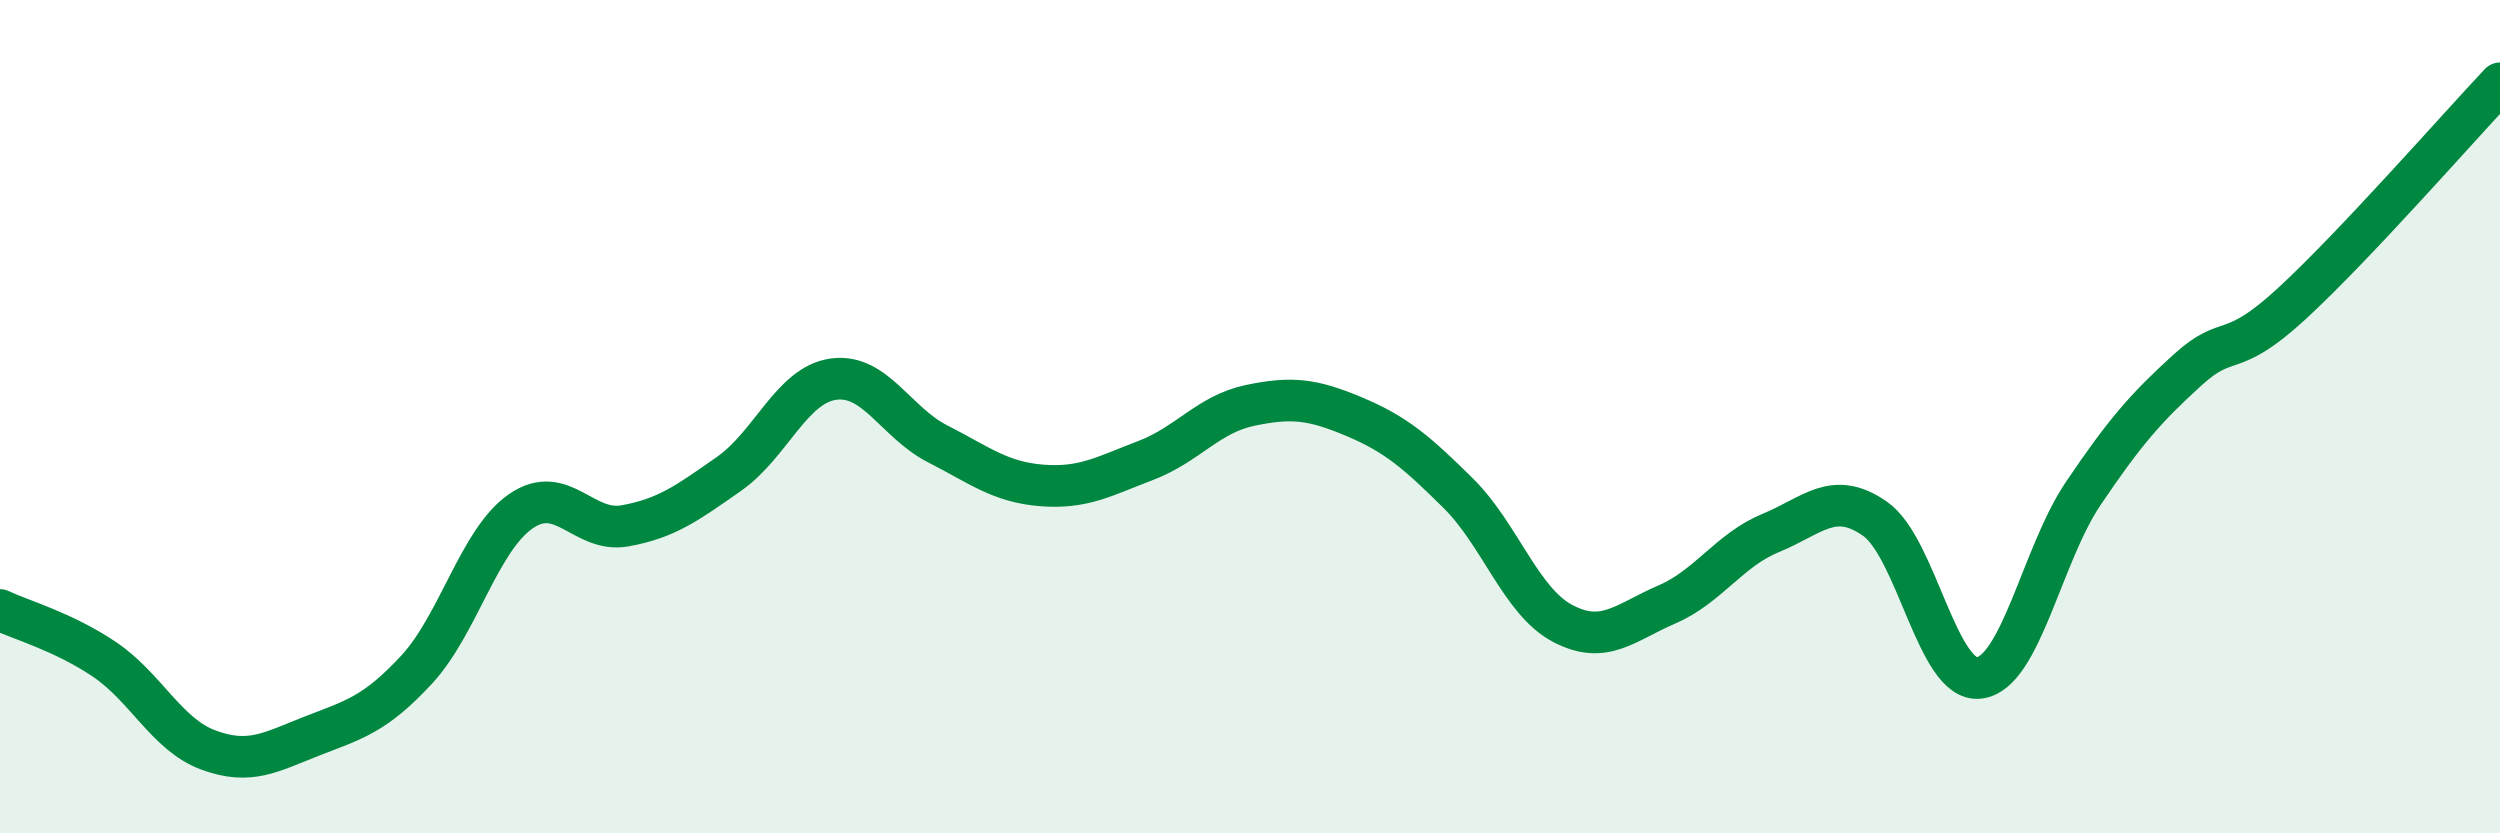
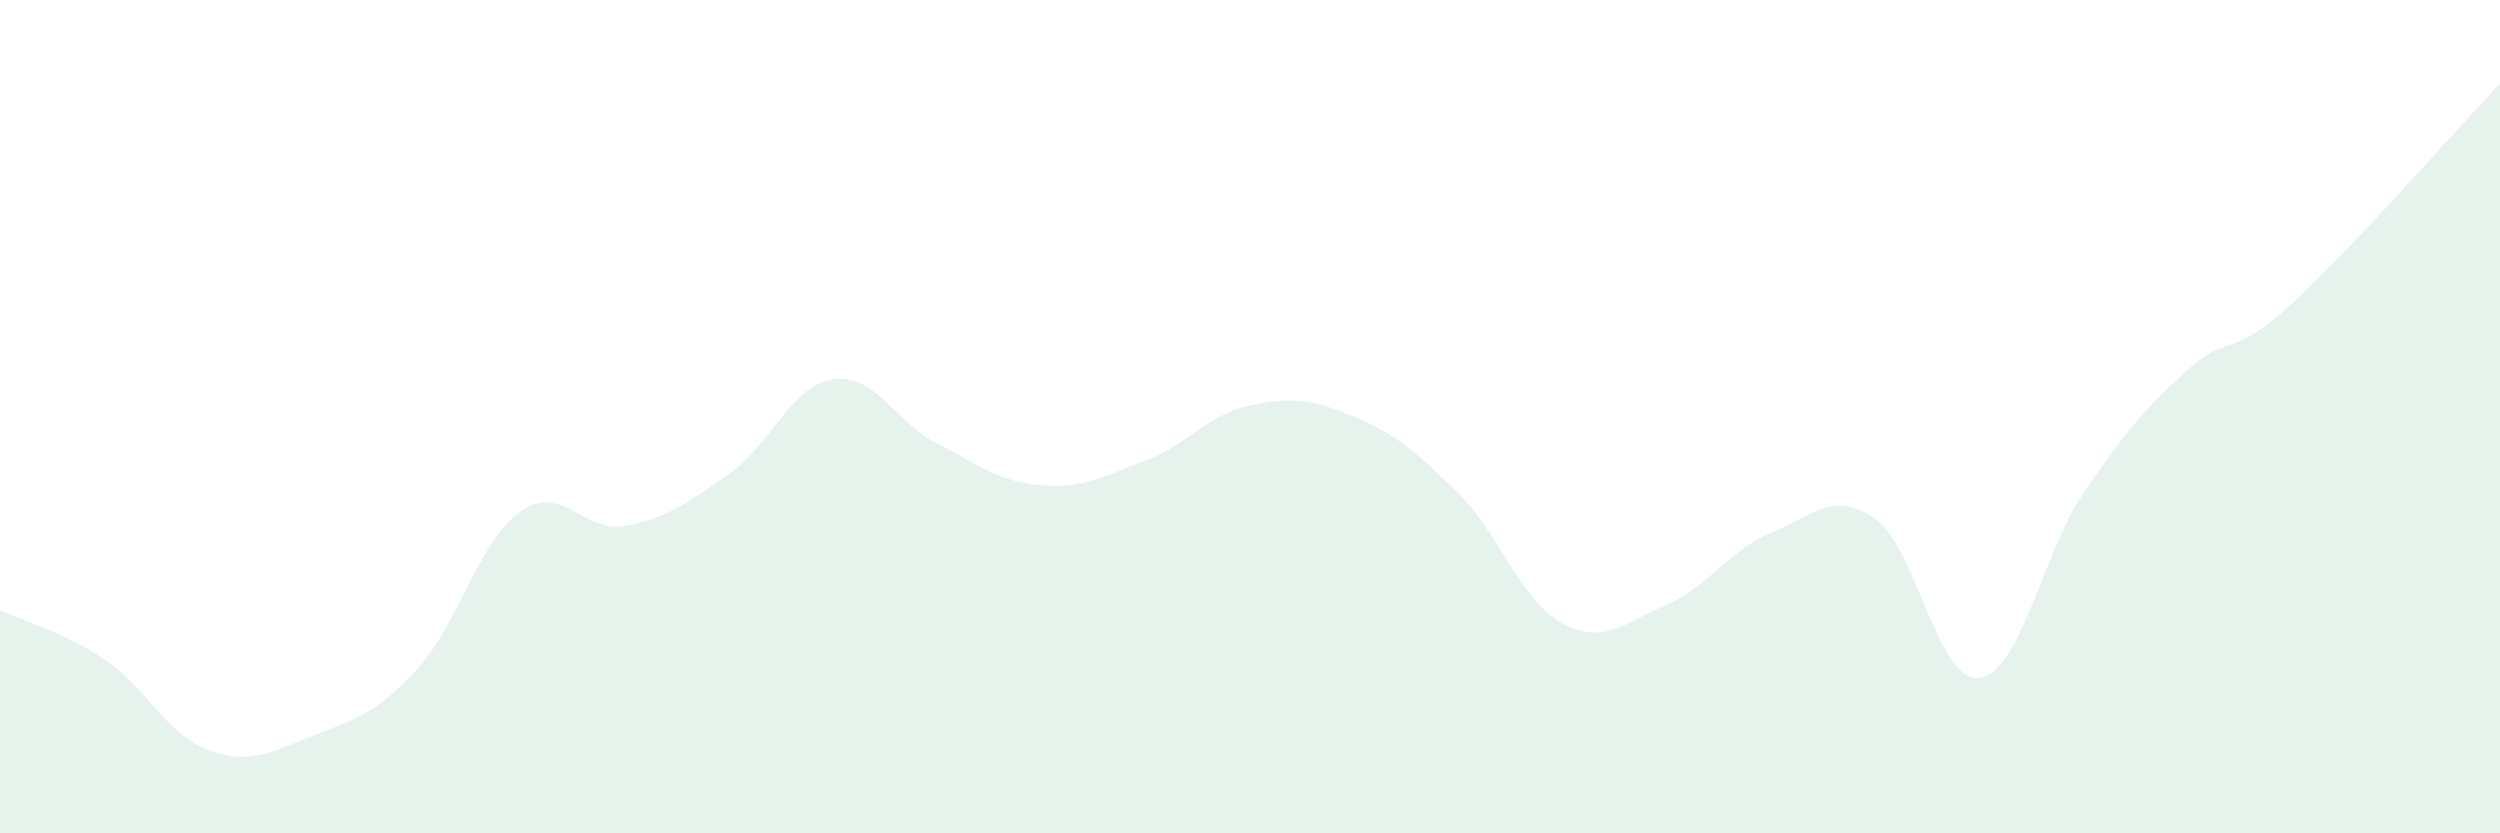
<svg xmlns="http://www.w3.org/2000/svg" width="60" height="20" viewBox="0 0 60 20">
  <path d="M 0,14.64 C 0.5,14.88 1.5,15.15 2.5,15.82 C 3.5,16.49 4,17.63 5,18 C 6,18.37 6.5,18.05 7.5,17.66 C 8.5,17.27 9,17.15 10,16.07 C 11,14.99 11.5,12.96 12.5,12.27 C 13.5,11.58 14,12.8 15,12.62 C 16,12.44 16.5,12.07 17.5,11.37 C 18.5,10.67 19,9.24 20,9.1 C 21,8.96 21.5,10.14 22.5,10.65 C 23.5,11.16 24,11.57 25,11.65 C 26,11.73 26.5,11.43 27.5,11.05 C 28.5,10.67 29,9.94 30,9.73 C 31,9.52 31.5,9.58 32.5,10 C 33.5,10.42 34,10.85 35,11.84 C 36,12.83 36.5,14.43 37.5,14.96 C 38.5,15.49 39,14.94 40,14.51 C 41,14.08 41.5,13.2 42.5,12.79 C 43.5,12.38 44,11.75 45,12.45 C 46,13.15 46.5,16.39 47.5,16.27 C 48.5,16.15 49,13.32 50,11.84 C 51,10.36 51.5,9.79 52.5,8.88 C 53.5,7.97 53.5,8.67 55,7.29 C 56.5,5.91 59,3.06 60,2L60 20L0 20Z" fill="#008740" opacity="0.1" stroke-linecap="round" stroke-linejoin="round" />
-   <path d="M 0,14.64 C 0.5,14.88 1.5,15.15 2.5,15.82 C 3.5,16.49 4,17.63 5,18 C 6,18.37 6.5,18.05 7.5,17.66 C 8.5,17.27 9,17.15 10,16.07 C 11,14.99 11.5,12.96 12.5,12.27 C 13.5,11.58 14,12.8 15,12.62 C 16,12.44 16.5,12.07 17.5,11.37 C 18.5,10.67 19,9.24 20,9.1 C 21,8.96 21.5,10.14 22.5,10.65 C 23.5,11.16 24,11.57 25,11.65 C 26,11.73 26.5,11.43 27.5,11.05 C 28.5,10.67 29,9.94 30,9.73 C 31,9.52 31.5,9.58 32.5,10 C 33.5,10.42 34,10.85 35,11.84 C 36,12.83 36.5,14.43 37.5,14.96 C 38.5,15.49 39,14.94 40,14.51 C 41,14.08 41.5,13.2 42.5,12.79 C 43.5,12.38 44,11.75 45,12.45 C 46,13.15 46.5,16.39 47.5,16.27 C 48.5,16.15 49,13.32 50,11.84 C 51,10.36 51.5,9.79 52.5,8.88 C 53.5,7.97 53.5,8.67 55,7.29 C 56.5,5.91 59,3.06 60,2" stroke="#008740" stroke-width="1" fill="none" stroke-linecap="round" stroke-linejoin="round" />
</svg>